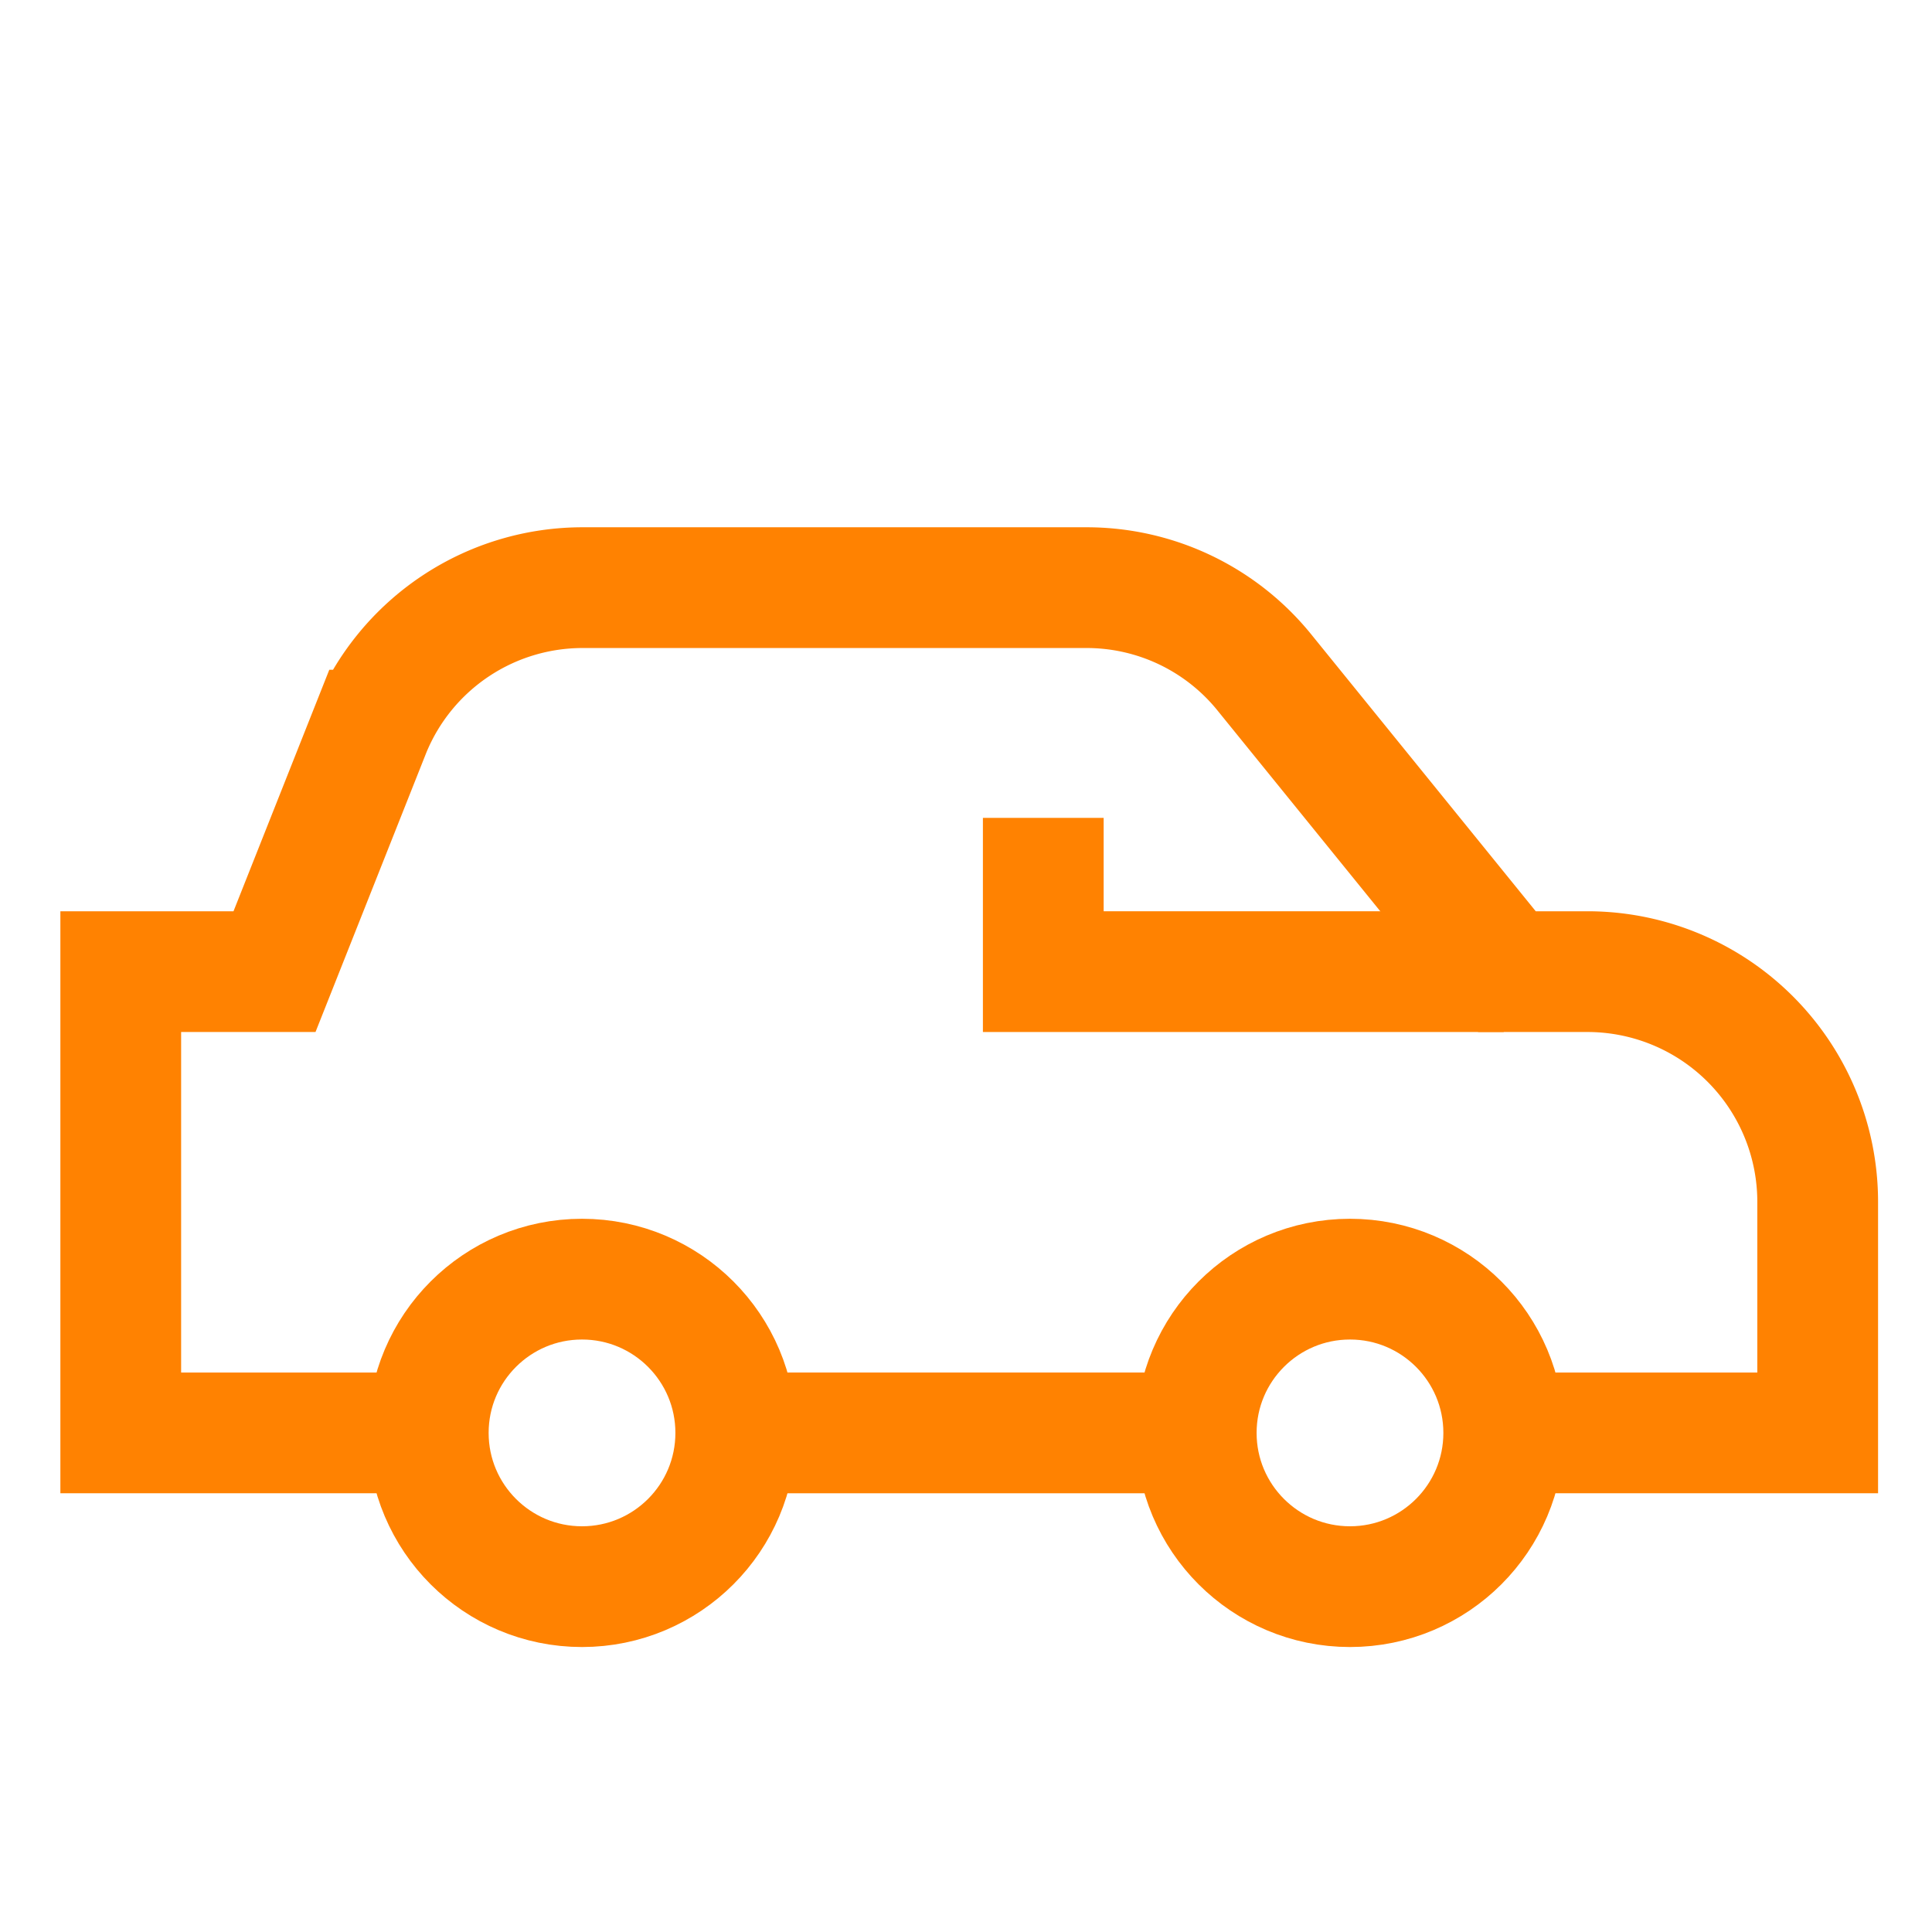
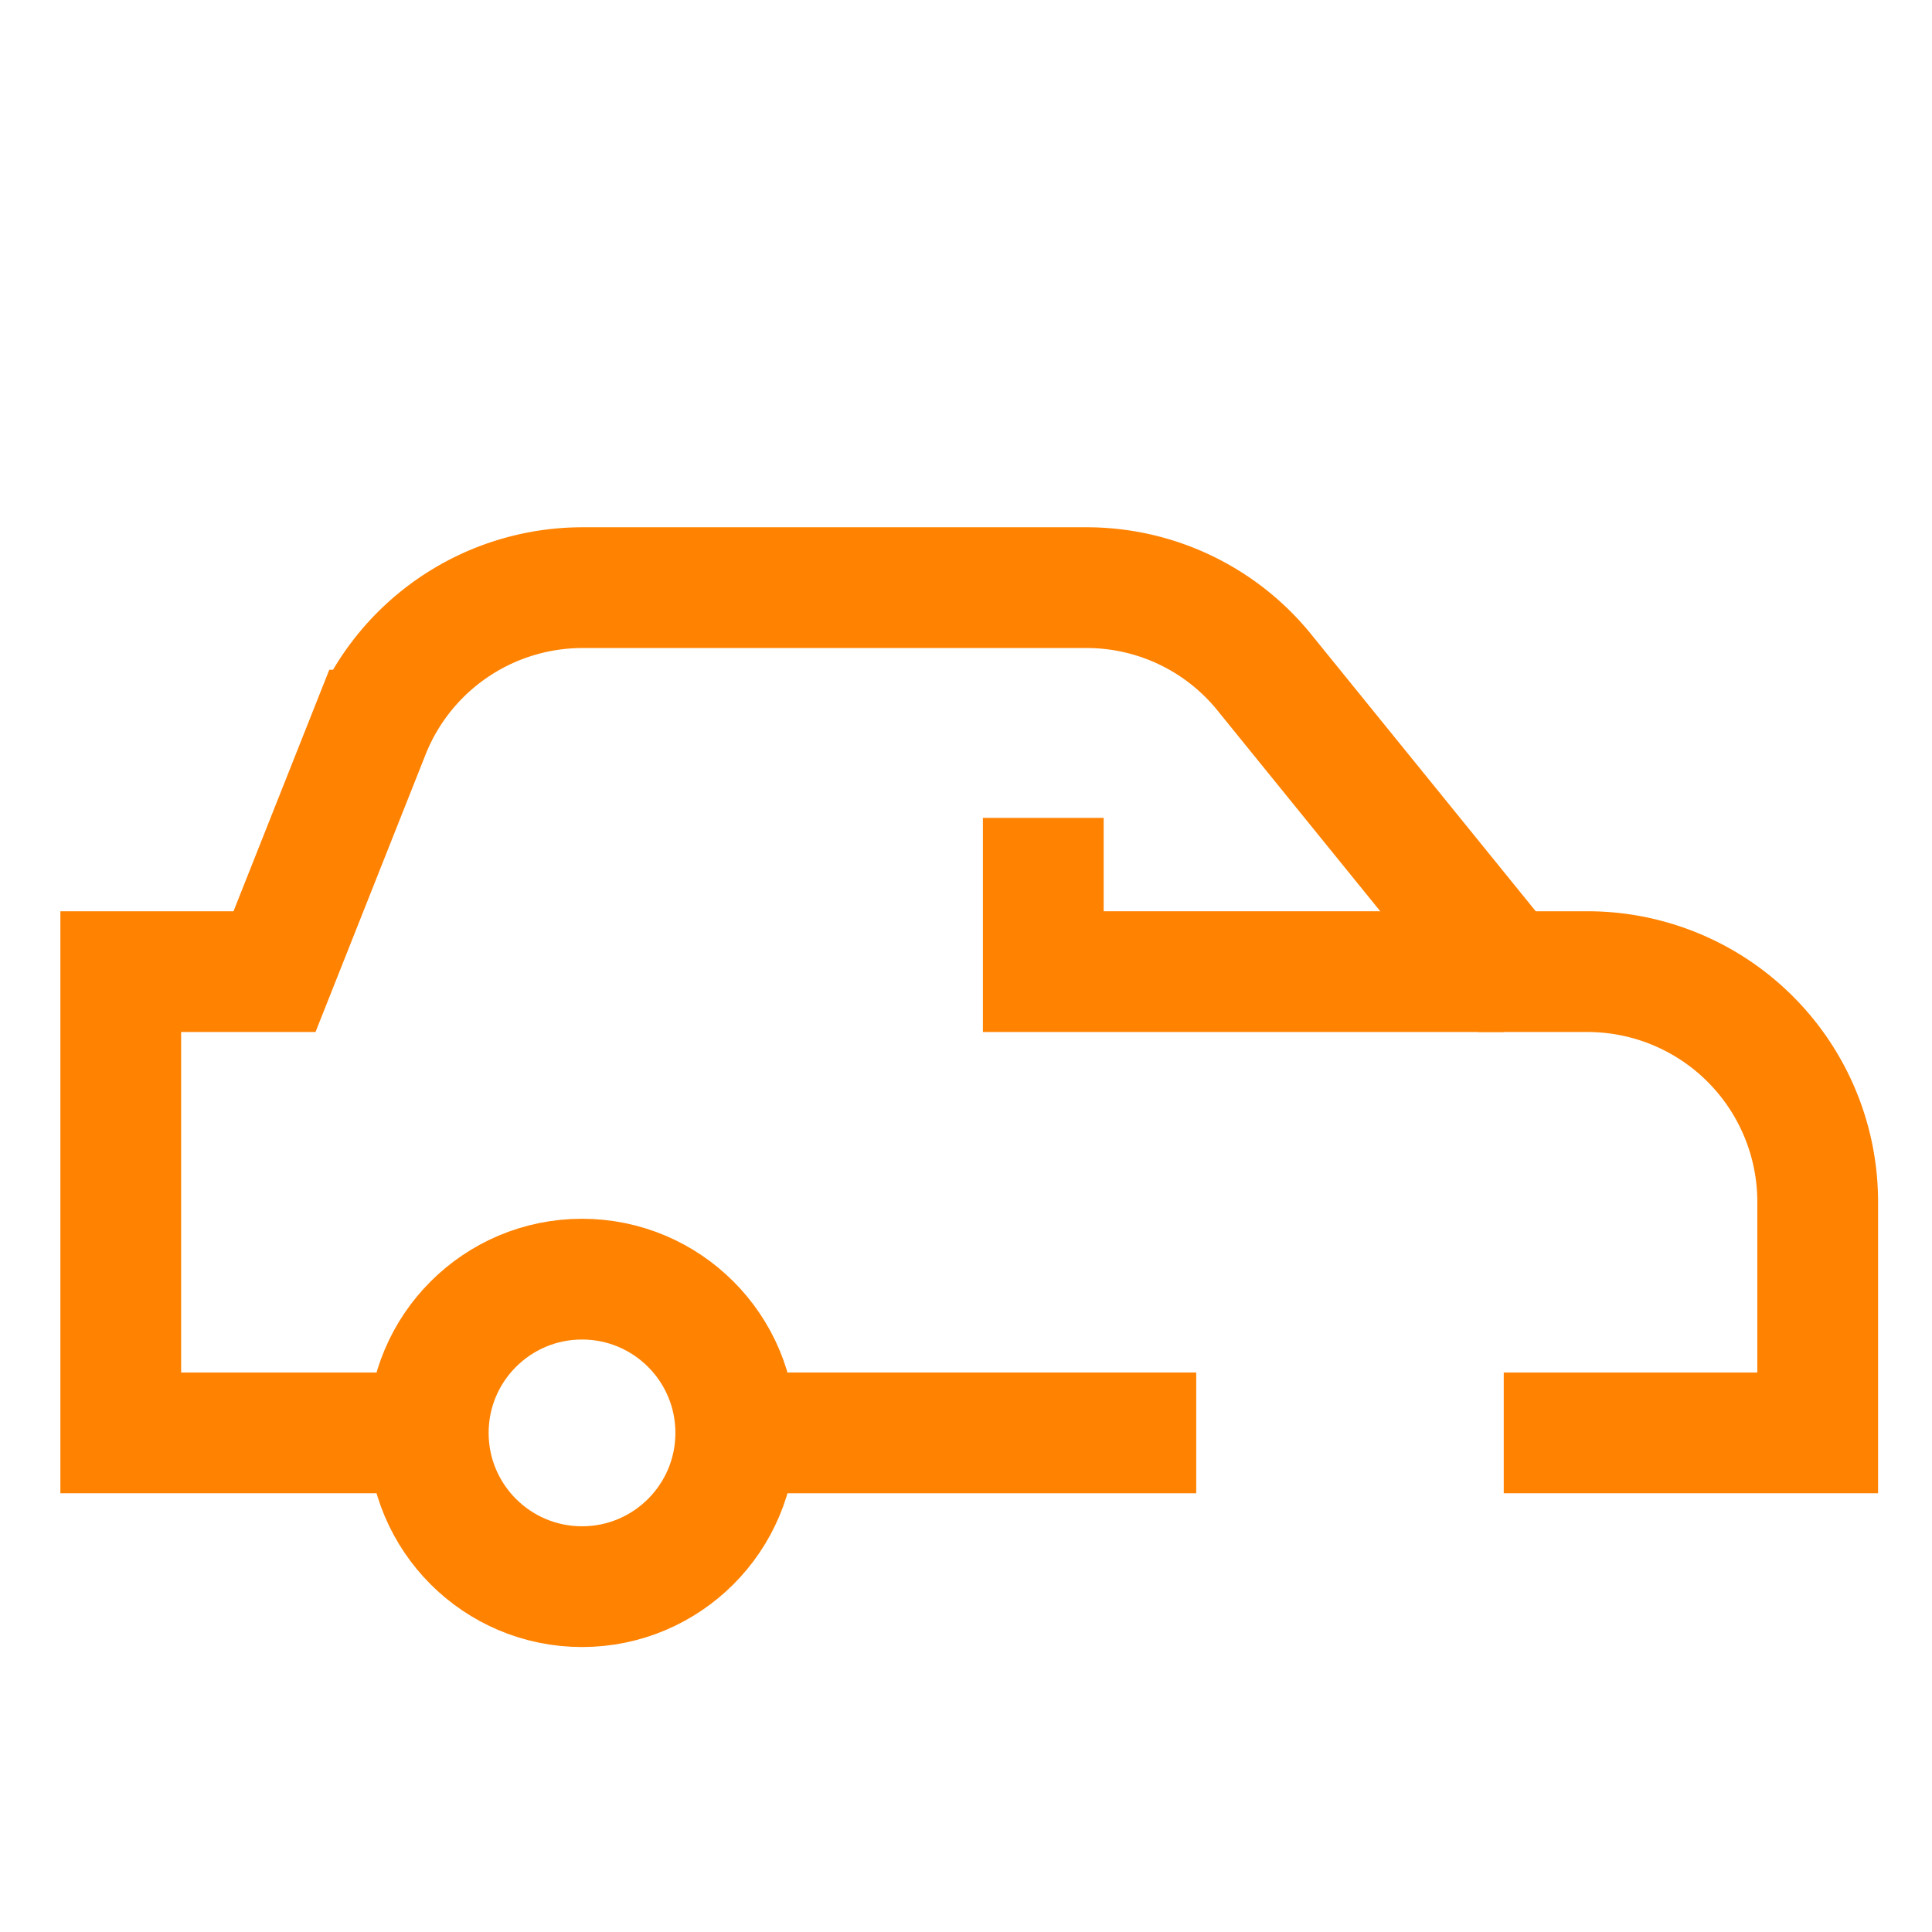
<svg xmlns="http://www.w3.org/2000/svg" stroke-width="1.5" id="Layer_1" data-name="Layer 1" viewBox="0 0 24 24">
  <defs>
    <style>.cls-adwflhajwfm6ewy4go6j32-1{fill:none;stroke:#FF8201FF;stroke-miterlimit:10;;}</style>
  </defs>
  <circle class="cls-adwflhajwfm6ewy4go6j32-1" cx="7.23" cy="17.8" r="1.91" />
-   <circle class="cls-adwflhajwfm6ewy4go6j32-1" cx="16.77" cy="17.8" r="1.91" />
  <line class="cls-adwflhajwfm6ewy4go6j32-1" x1="14.86" y1="17.8" x2="9.14" y2="17.8" />
  <path class="cls-adwflhajwfm6ewy4go6j32-1" d="M5.32 17.8H1.5v-5.73h1.91l1.19-3A2.85 2.85 0 0 1 7.26 7.3h6.23a2.84 2.84 0 0 1 2.23 1.07l3 3.7h1a2.86 2.86 0 0 1 2.86 2.86v2.87h-3.9" />
  <polyline class="cls-adwflhajwfm6ewy4go6j32-1" points="12.96 10.16 12.96 12.07 18.68 12.07" />
</svg>